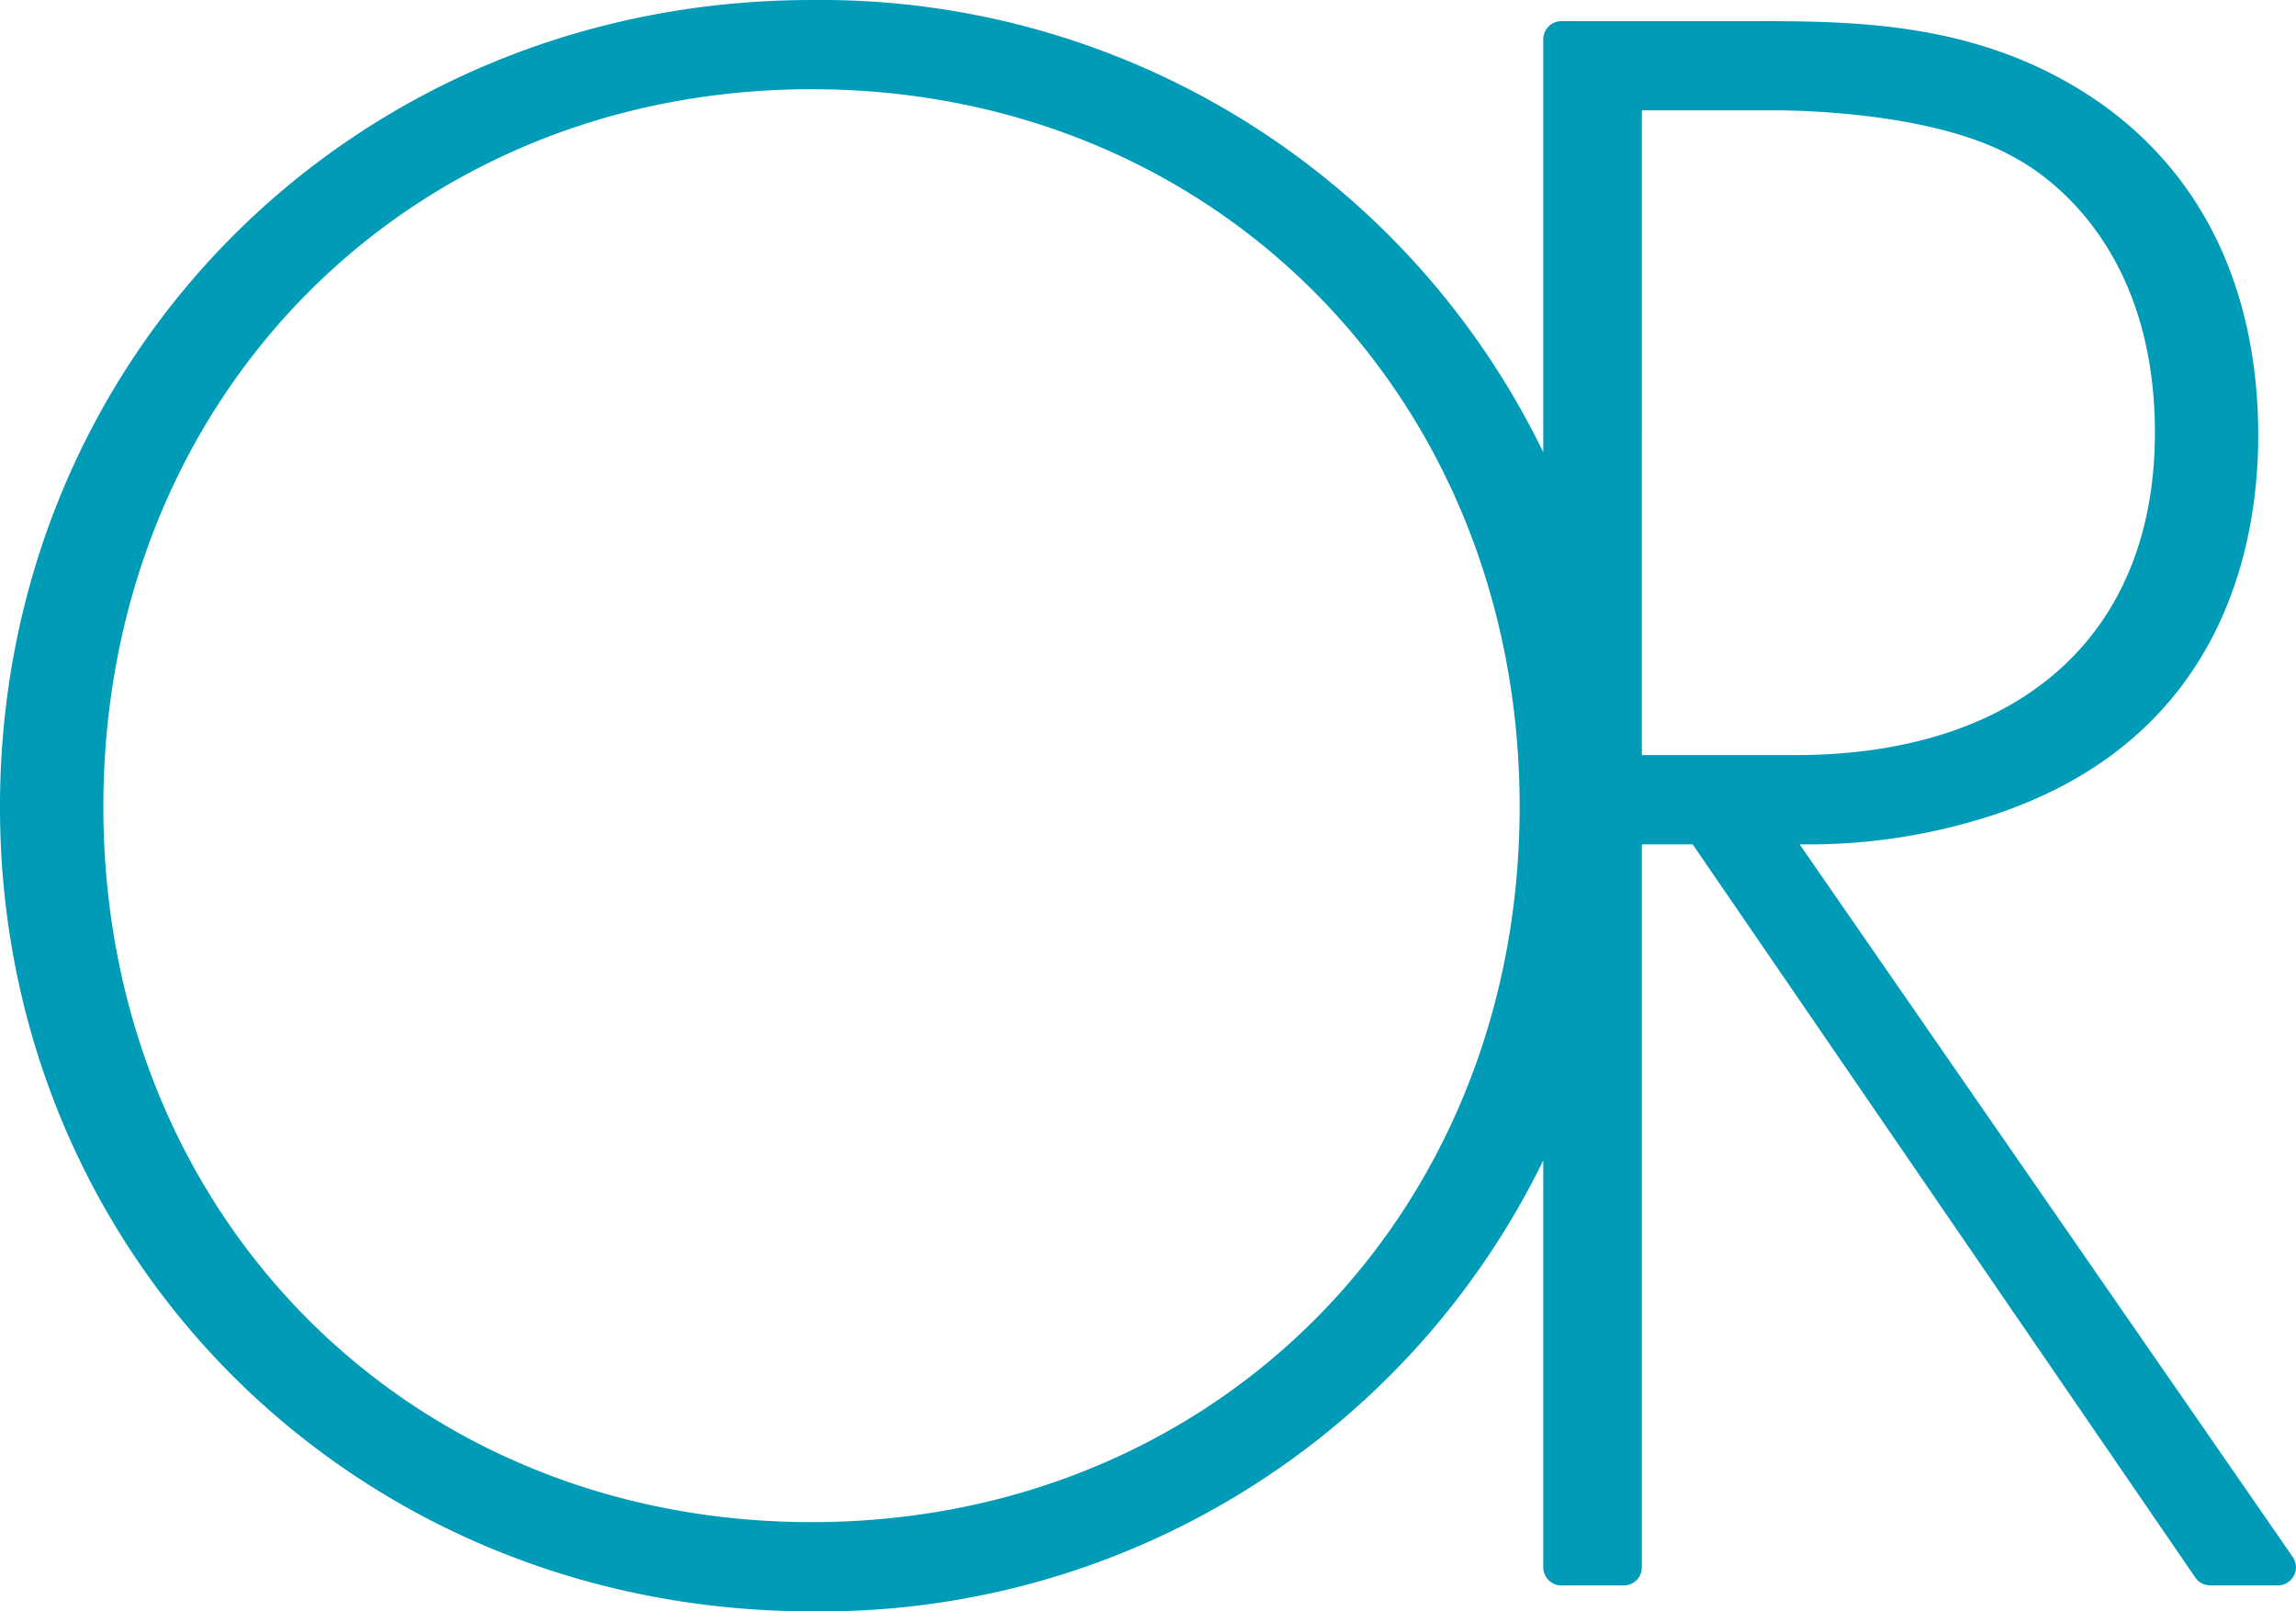
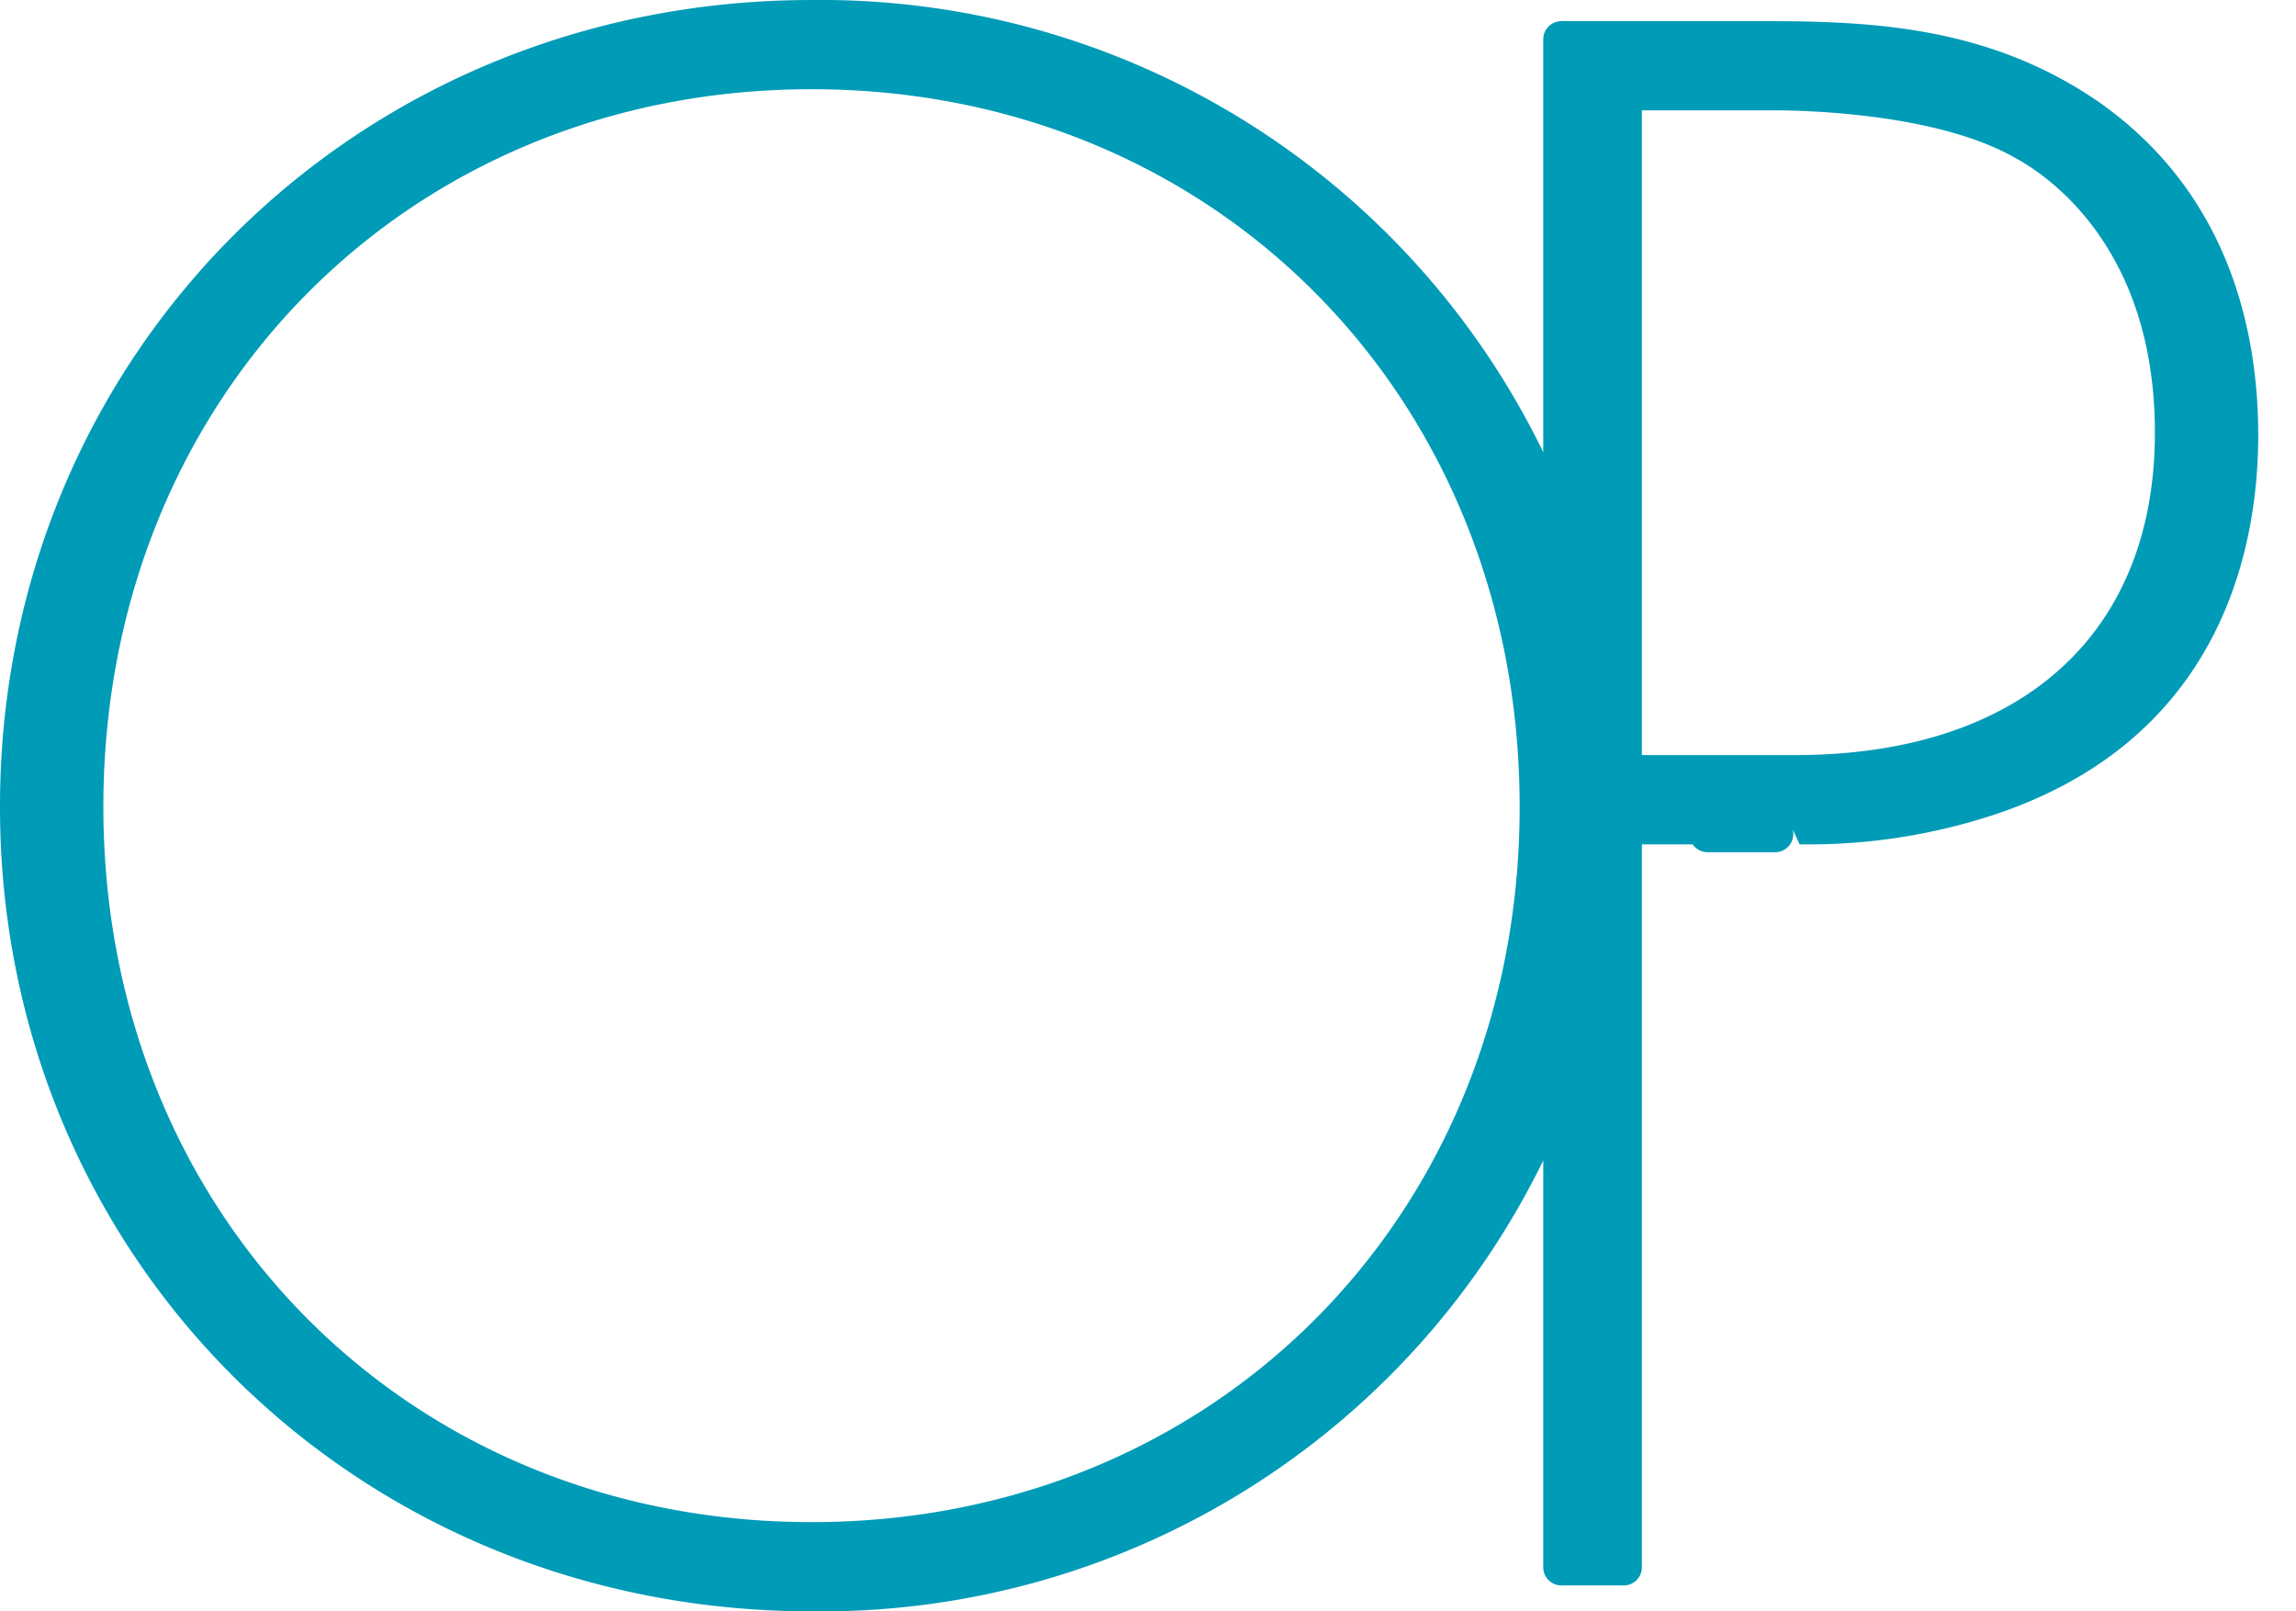
<svg xmlns="http://www.w3.org/2000/svg" width="123.789" height="86.867" viewBox="0 0 123.789 86.867">
-   <path id="OR" d="M417.34,311.174h.249a31.92,31.92,0,0,0,10.359-1.64c12.282-4.145,14.116-14.572,14.116-20.421,0-5.478-1.507-13.053-8.694-18.029-5.806-3.959-11.982-4.291-17.81-4.291H404.494a.979.979,0,0,0-.978.98v22.26a43.288,43.288,0,0,0-39.451-24.379c-24.536,0-43.755,19.105-43.755,43.495,0,24.322,19.219,43.372,43.755,43.372a43.3,43.3,0,0,0,39.451-24.309v21.935a.977.977,0,0,0,.978.978h3.361a.975.975,0,0,0,.978-.978V311.174h2.739l27.1,39.526a.983.983,0,0,0,.809.423h3.636a.978.978,0,0,0,.806-1.535Zm-.26-4.813h-8.247V271.6h7.108c1.424,0,8.744.121,13,2.555,1.771.95,7.552,4.836,7.552,14.824C436.493,299.865,429.236,306.361,417.08,306.361Zm-53.015,41.351c-21.766,0-38.181-16.578-38.181-38.564,0-22.054,16.414-38.685,38.181-38.685s38.178,16.631,38.178,38.685C402.244,331.134,385.832,347.712,364.066,347.712Z" transform="translate(-320.311 -265.653)" fill="#009bb7" />
+   <path id="OR" d="M417.34,311.174h.249a31.92,31.92,0,0,0,10.359-1.64c12.282-4.145,14.116-14.572,14.116-20.421,0-5.478-1.507-13.053-8.694-18.029-5.806-3.959-11.982-4.291-17.81-4.291H404.494a.979.979,0,0,0-.978.98v22.26a43.288,43.288,0,0,0-39.451-24.379c-24.536,0-43.755,19.105-43.755,43.495,0,24.322,19.219,43.372,43.755,43.372a43.3,43.3,0,0,0,39.451-24.309v21.935a.977.977,0,0,0,.978.978h3.361a.975.975,0,0,0,.978-.978V311.174h2.739a.983.983,0,0,0,.809.423h3.636a.978.978,0,0,0,.806-1.535Zm-.26-4.813h-8.247V271.6h7.108c1.424,0,8.744.121,13,2.555,1.771.95,7.552,4.836,7.552,14.824C436.493,299.865,429.236,306.361,417.08,306.361Zm-53.015,41.351c-21.766,0-38.181-16.578-38.181-38.564,0-22.054,16.414-38.685,38.181-38.685s38.178,16.631,38.178,38.685C402.244,331.134,385.832,347.712,364.066,347.712Z" transform="translate(-320.311 -265.653)" fill="#009bb7" />
</svg>